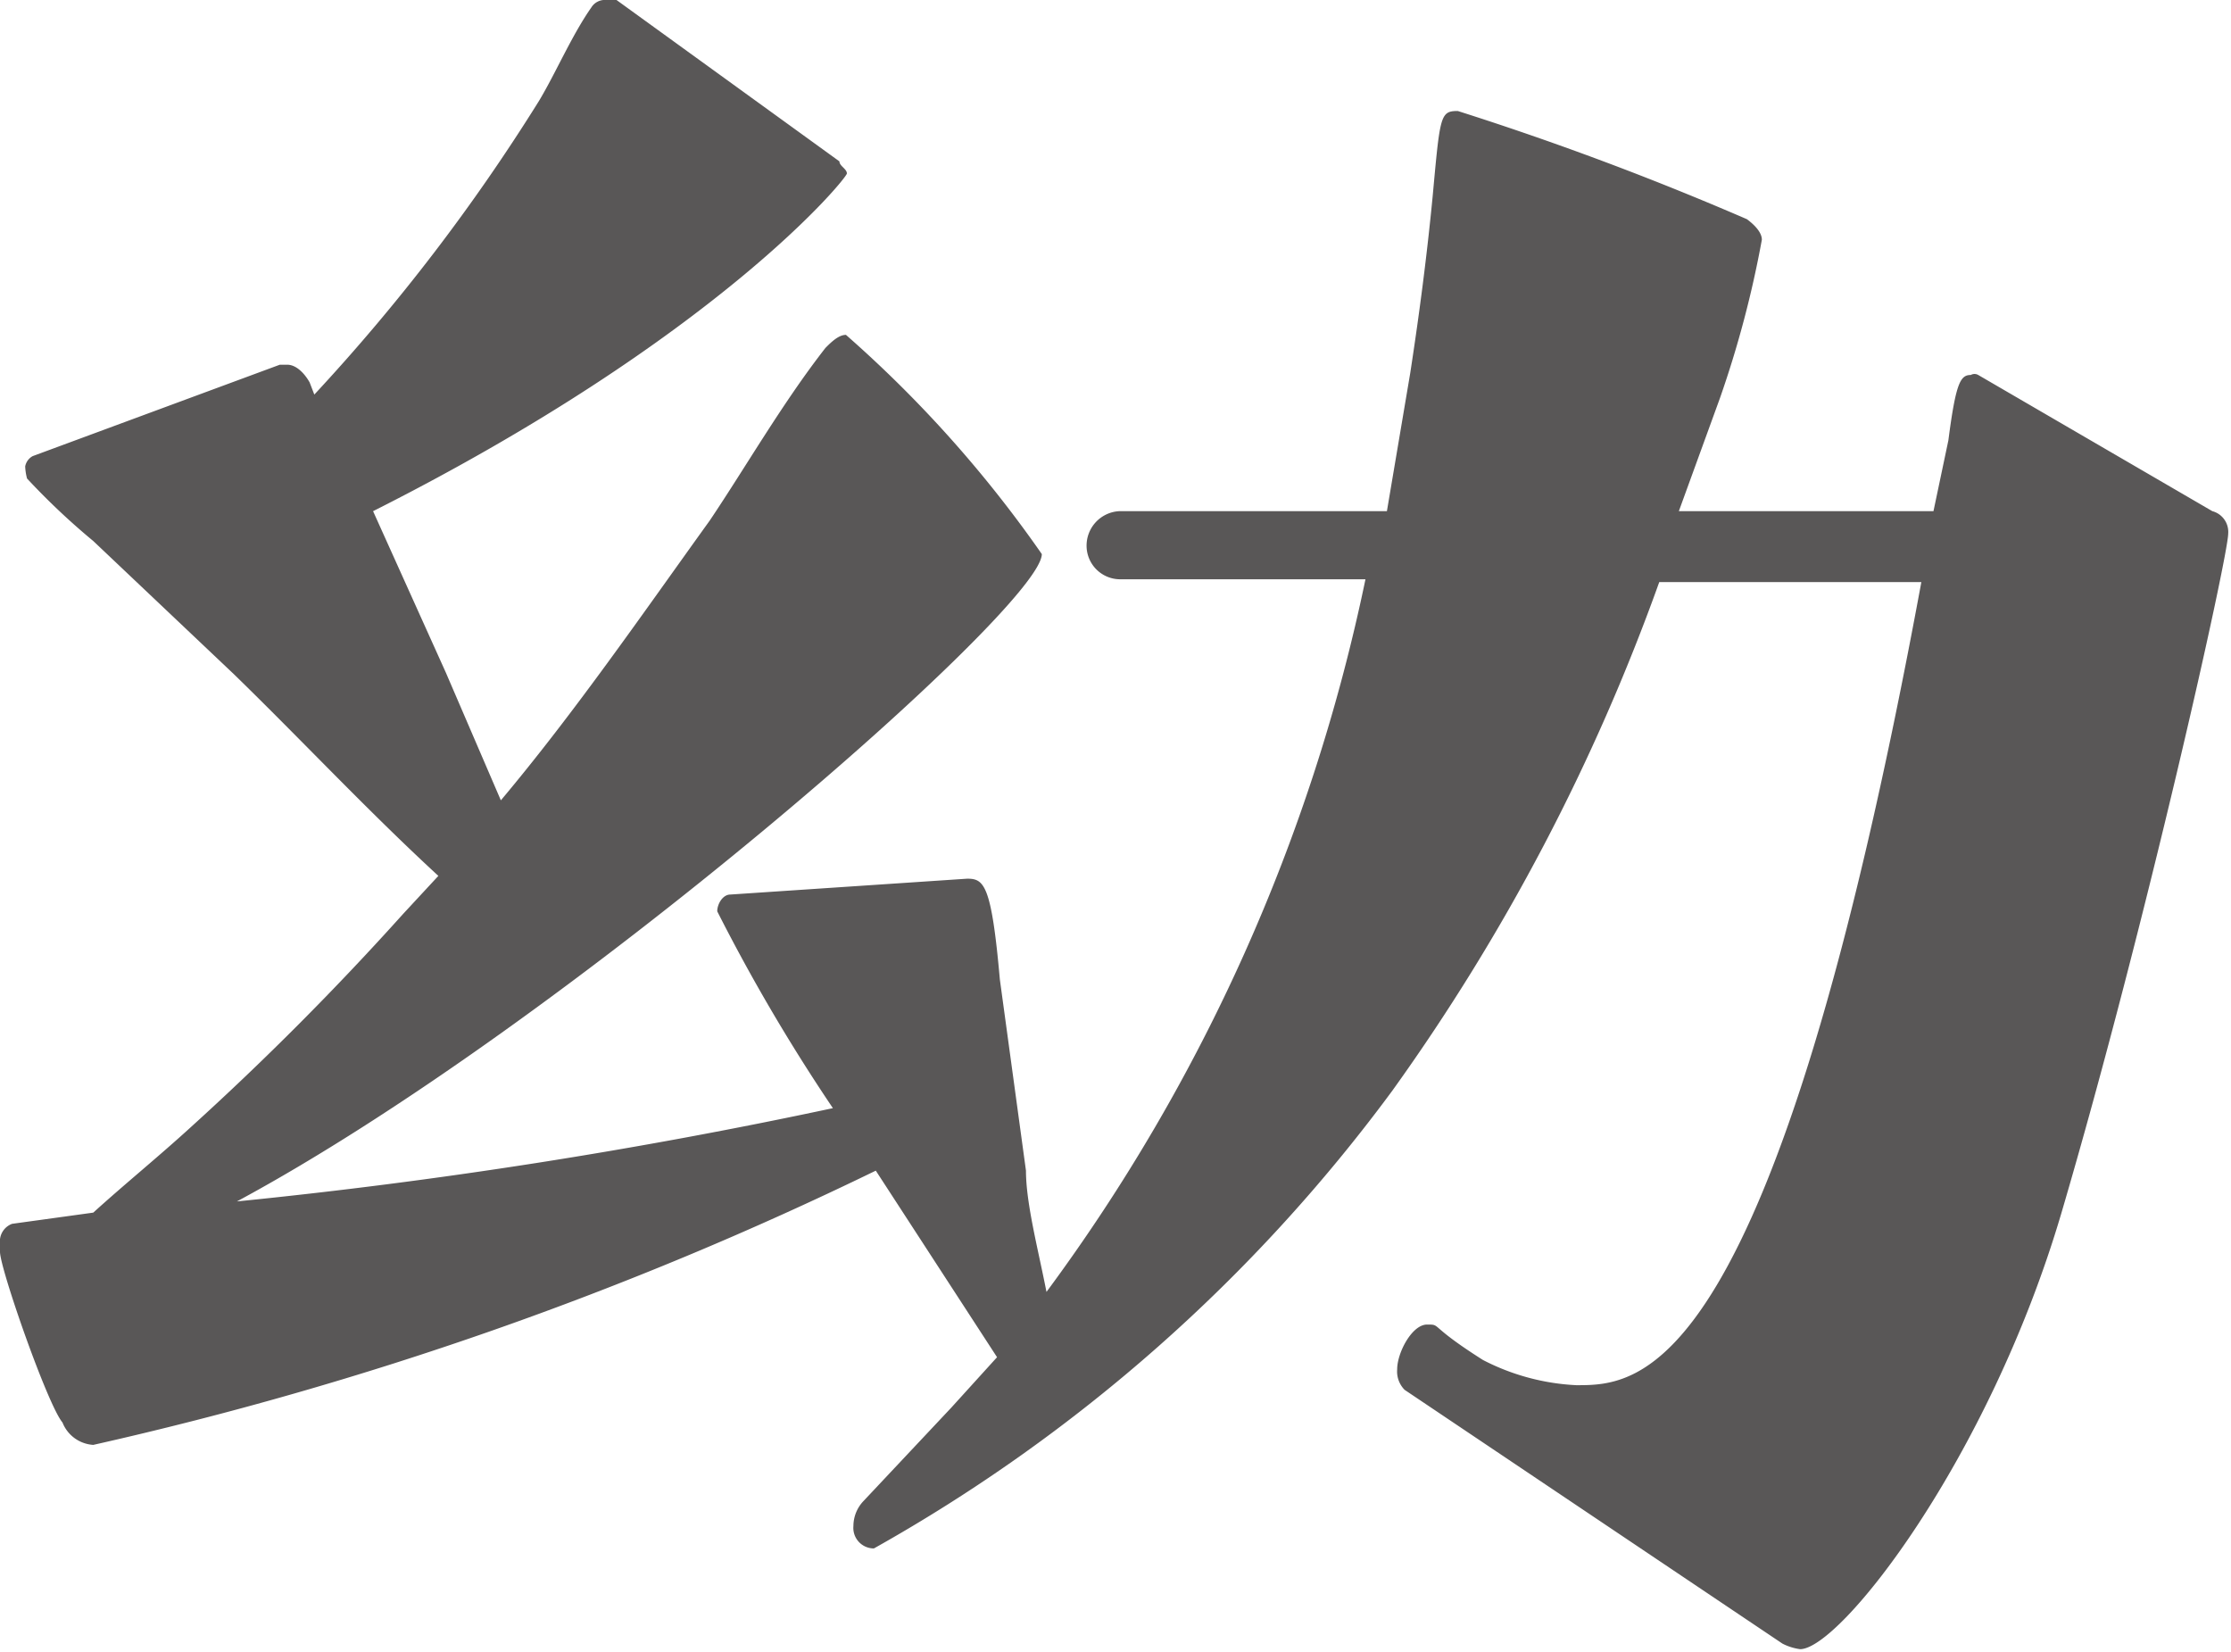
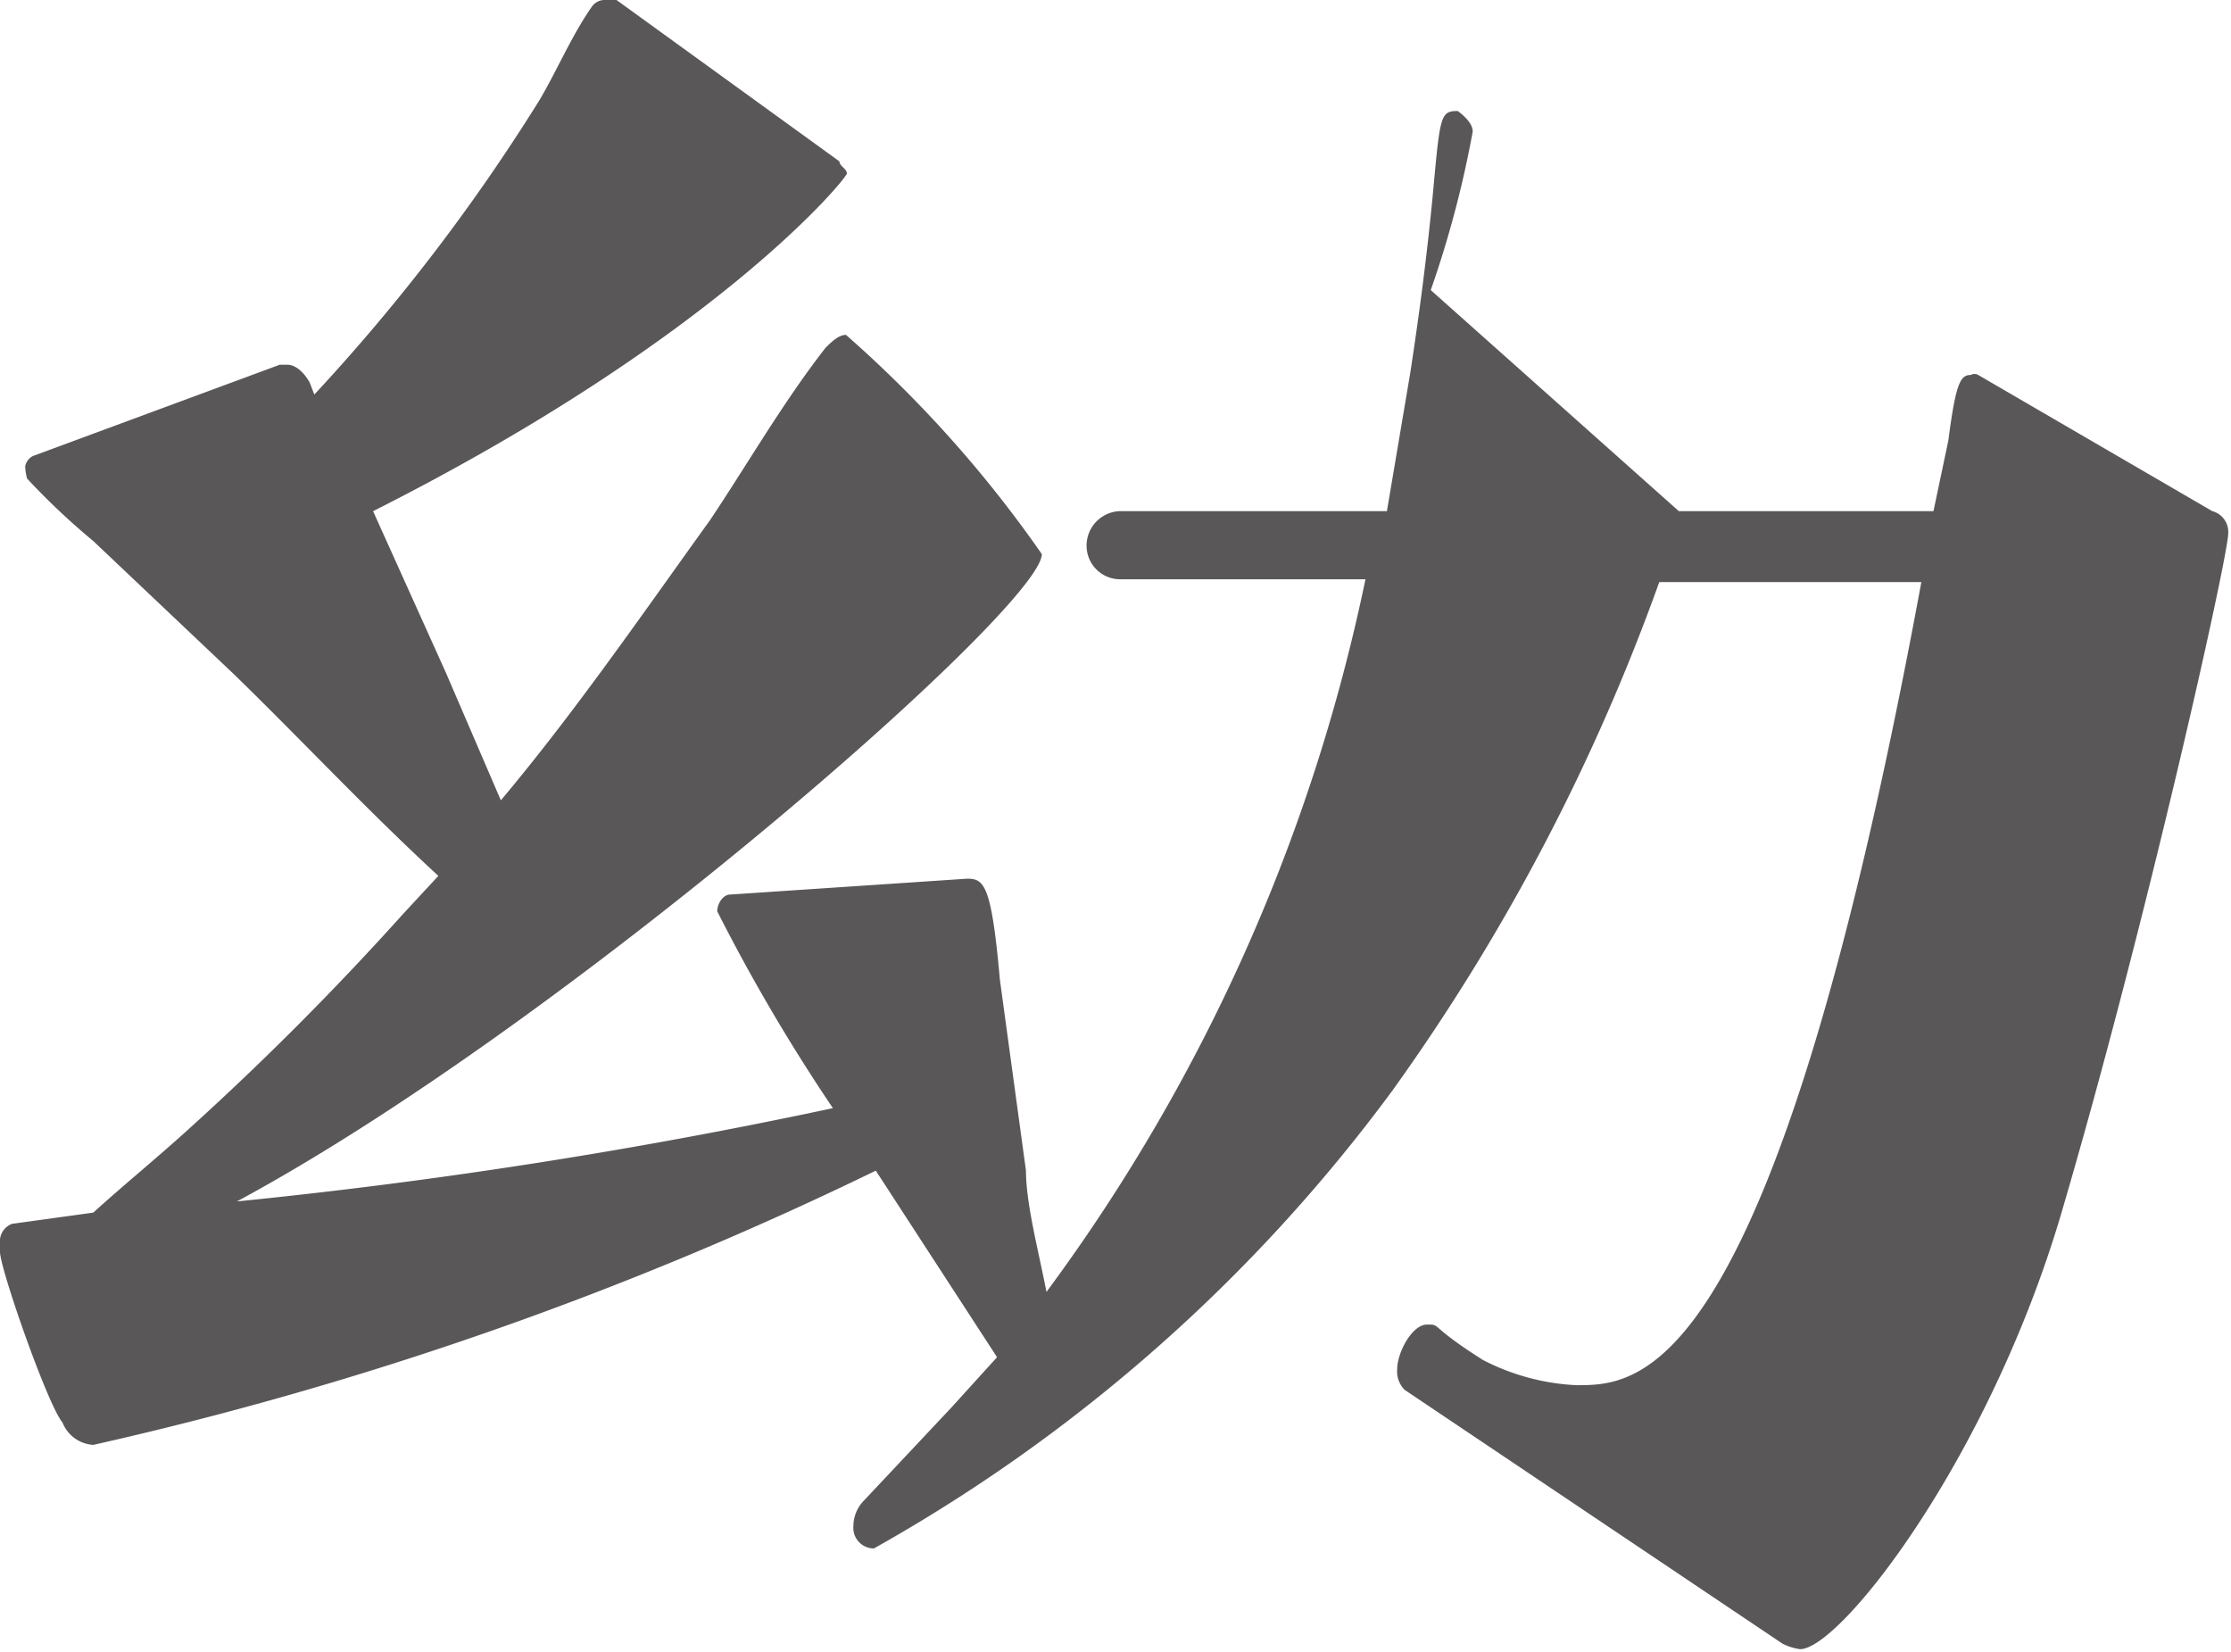
<svg xmlns="http://www.w3.org/2000/svg" viewBox="0 0 23.92 17.71">
  <defs>
    <style>.cls-1{fill:#595757;}</style>
  </defs>
  <g id="レイヤー_2" data-name="レイヤー 2">
    <g id="デザイン">
-       <path class="cls-1" d="M15.06,14.9a.28.28,0,0,1-.08-.22c0-.18.16-.48.32-.48s0,0,.6.38a2.43,2.43,0,0,0,1,.27c.68,0,2.11,0,3.7-8.61v0H17.79a22.12,22.12,0,0,1-2.86,5.45,17.6,17.6,0,0,1-5.56,4.91.22.22,0,0,1-.22-.24.39.39,0,0,1,.11-.27l.94-1,.49-.54-1.3-2A38.47,38.47,0,0,1,1,15.49h0a.38.38,0,0,1-.33-.24C.51,15.06,0,13.6,0,13.42v-.09a.2.2,0,0,1,.13-.21L1,13c.33-.3.7-.6,1.05-.92A31.47,31.47,0,0,0,4.32,9.8l.38-.41c-.76-.7-1.46-1.45-2.19-2.16L1,5.8a7.5,7.5,0,0,1-.71-.67A.58.58,0,0,1,.27,5a.16.16,0,0,1,.08-.11L3,3.91l.08,0c.1,0,.19.1.24.19l.05.13A20.66,20.66,0,0,0,5.78,1.08c.18-.3.35-.7.56-1A.17.17,0,0,1,6.5,0s.09,0,.11,0L9,1.73c0,.05.08.08.08.13S7.69,3.62,4,5.48l.78,1.73.59,1.37c.79-.94,1.52-2,2.24-3C8,5,8.39,4.32,8.85,3.73c.06-.06.14-.14.22-.14a13,13,0,0,1,2.1,2.35c0,.57-5.12,5.05-8.63,6.94a58.51,58.51,0,0,0,6.39-1A19.64,19.64,0,0,1,7.69,9.77v0c0-.08.06-.18.14-.18l2.54-.17c.18,0,.26.06.35,1.08L11,12.55c0,.35.13.84.22,1.3a19.51,19.51,0,0,0,3.42-7.64H12a.36.36,0,0,1-.35-.35A.37.37,0,0,1,12,5.48h2.87L15.12,4c.1-.65.18-1.27.24-1.89.08-.87.08-.92.27-.92a32.9,32.9,0,0,1,3.1,1.16c.08.06.16.14.16.22a11.25,11.25,0,0,1-.45,1.7L18,5.48h2.73l.16-.76c.08-.62.13-.7.24-.7a.08.08,0,0,1,.08,0l2.51,1.46a.23.23,0,0,1,.17.24c0,.24-.87,4.16-1.79,7.29-.78,2.64-2.37,4.67-2.8,4.67a.58.58,0,0,1-.19-.06Z" />
+       <path class="cls-1" d="M15.06,14.9a.28.28,0,0,1-.08-.22c0-.18.16-.48.32-.48s0,0,.6.38a2.43,2.43,0,0,0,1,.27c.68,0,2.11,0,3.7-8.61v0H17.79a22.12,22.12,0,0,1-2.86,5.45,17.6,17.6,0,0,1-5.56,4.91.22.22,0,0,1-.22-.24.39.39,0,0,1,.11-.27l.94-1,.49-.54-1.3-2A38.47,38.47,0,0,1,1,15.49h0a.38.38,0,0,1-.33-.24C.51,15.06,0,13.6,0,13.42v-.09a.2.2,0,0,1,.13-.21L1,13c.33-.3.7-.6,1.05-.92A31.47,31.47,0,0,0,4.32,9.8l.38-.41c-.76-.7-1.46-1.45-2.19-2.16L1,5.8a7.5,7.5,0,0,1-.71-.67A.58.58,0,0,1,.27,5a.16.16,0,0,1,.08-.11L3,3.91l.08,0c.1,0,.19.1.24.19l.05.13A20.66,20.66,0,0,0,5.78,1.08c.18-.3.35-.7.56-1A.17.17,0,0,1,6.5,0s.09,0,.11,0L9,1.73c0,.05.08.08.08.13S7.69,3.62,4,5.48l.78,1.73.59,1.37c.79-.94,1.52-2,2.24-3C8,5,8.39,4.32,8.85,3.73c.06-.06.14-.14.22-.14a13,13,0,0,1,2.1,2.35c0,.57-5.12,5.05-8.63,6.94a58.51,58.51,0,0,0,6.39-1A19.64,19.64,0,0,1,7.69,9.77v0c0-.08.06-.18.14-.18l2.54-.17c.18,0,.26.06.35,1.08L11,12.55c0,.35.13.84.22,1.3a19.51,19.51,0,0,0,3.42-7.64H12a.36.36,0,0,1-.35-.35A.37.37,0,0,1,12,5.48h2.87L15.12,4c.1-.65.18-1.27.24-1.89.08-.87.08-.92.27-.92c.08.06.16.14.16.22a11.25,11.25,0,0,1-.45,1.7L18,5.48h2.73l.16-.76c.08-.62.13-.7.24-.7a.08.08,0,0,1,.08,0l2.51,1.46a.23.23,0,0,1,.17.24c0,.24-.87,4.16-1.79,7.29-.78,2.64-2.37,4.67-2.8,4.67a.58.58,0,0,1-.19-.06Z" />
    </g>
  </g>
</svg>